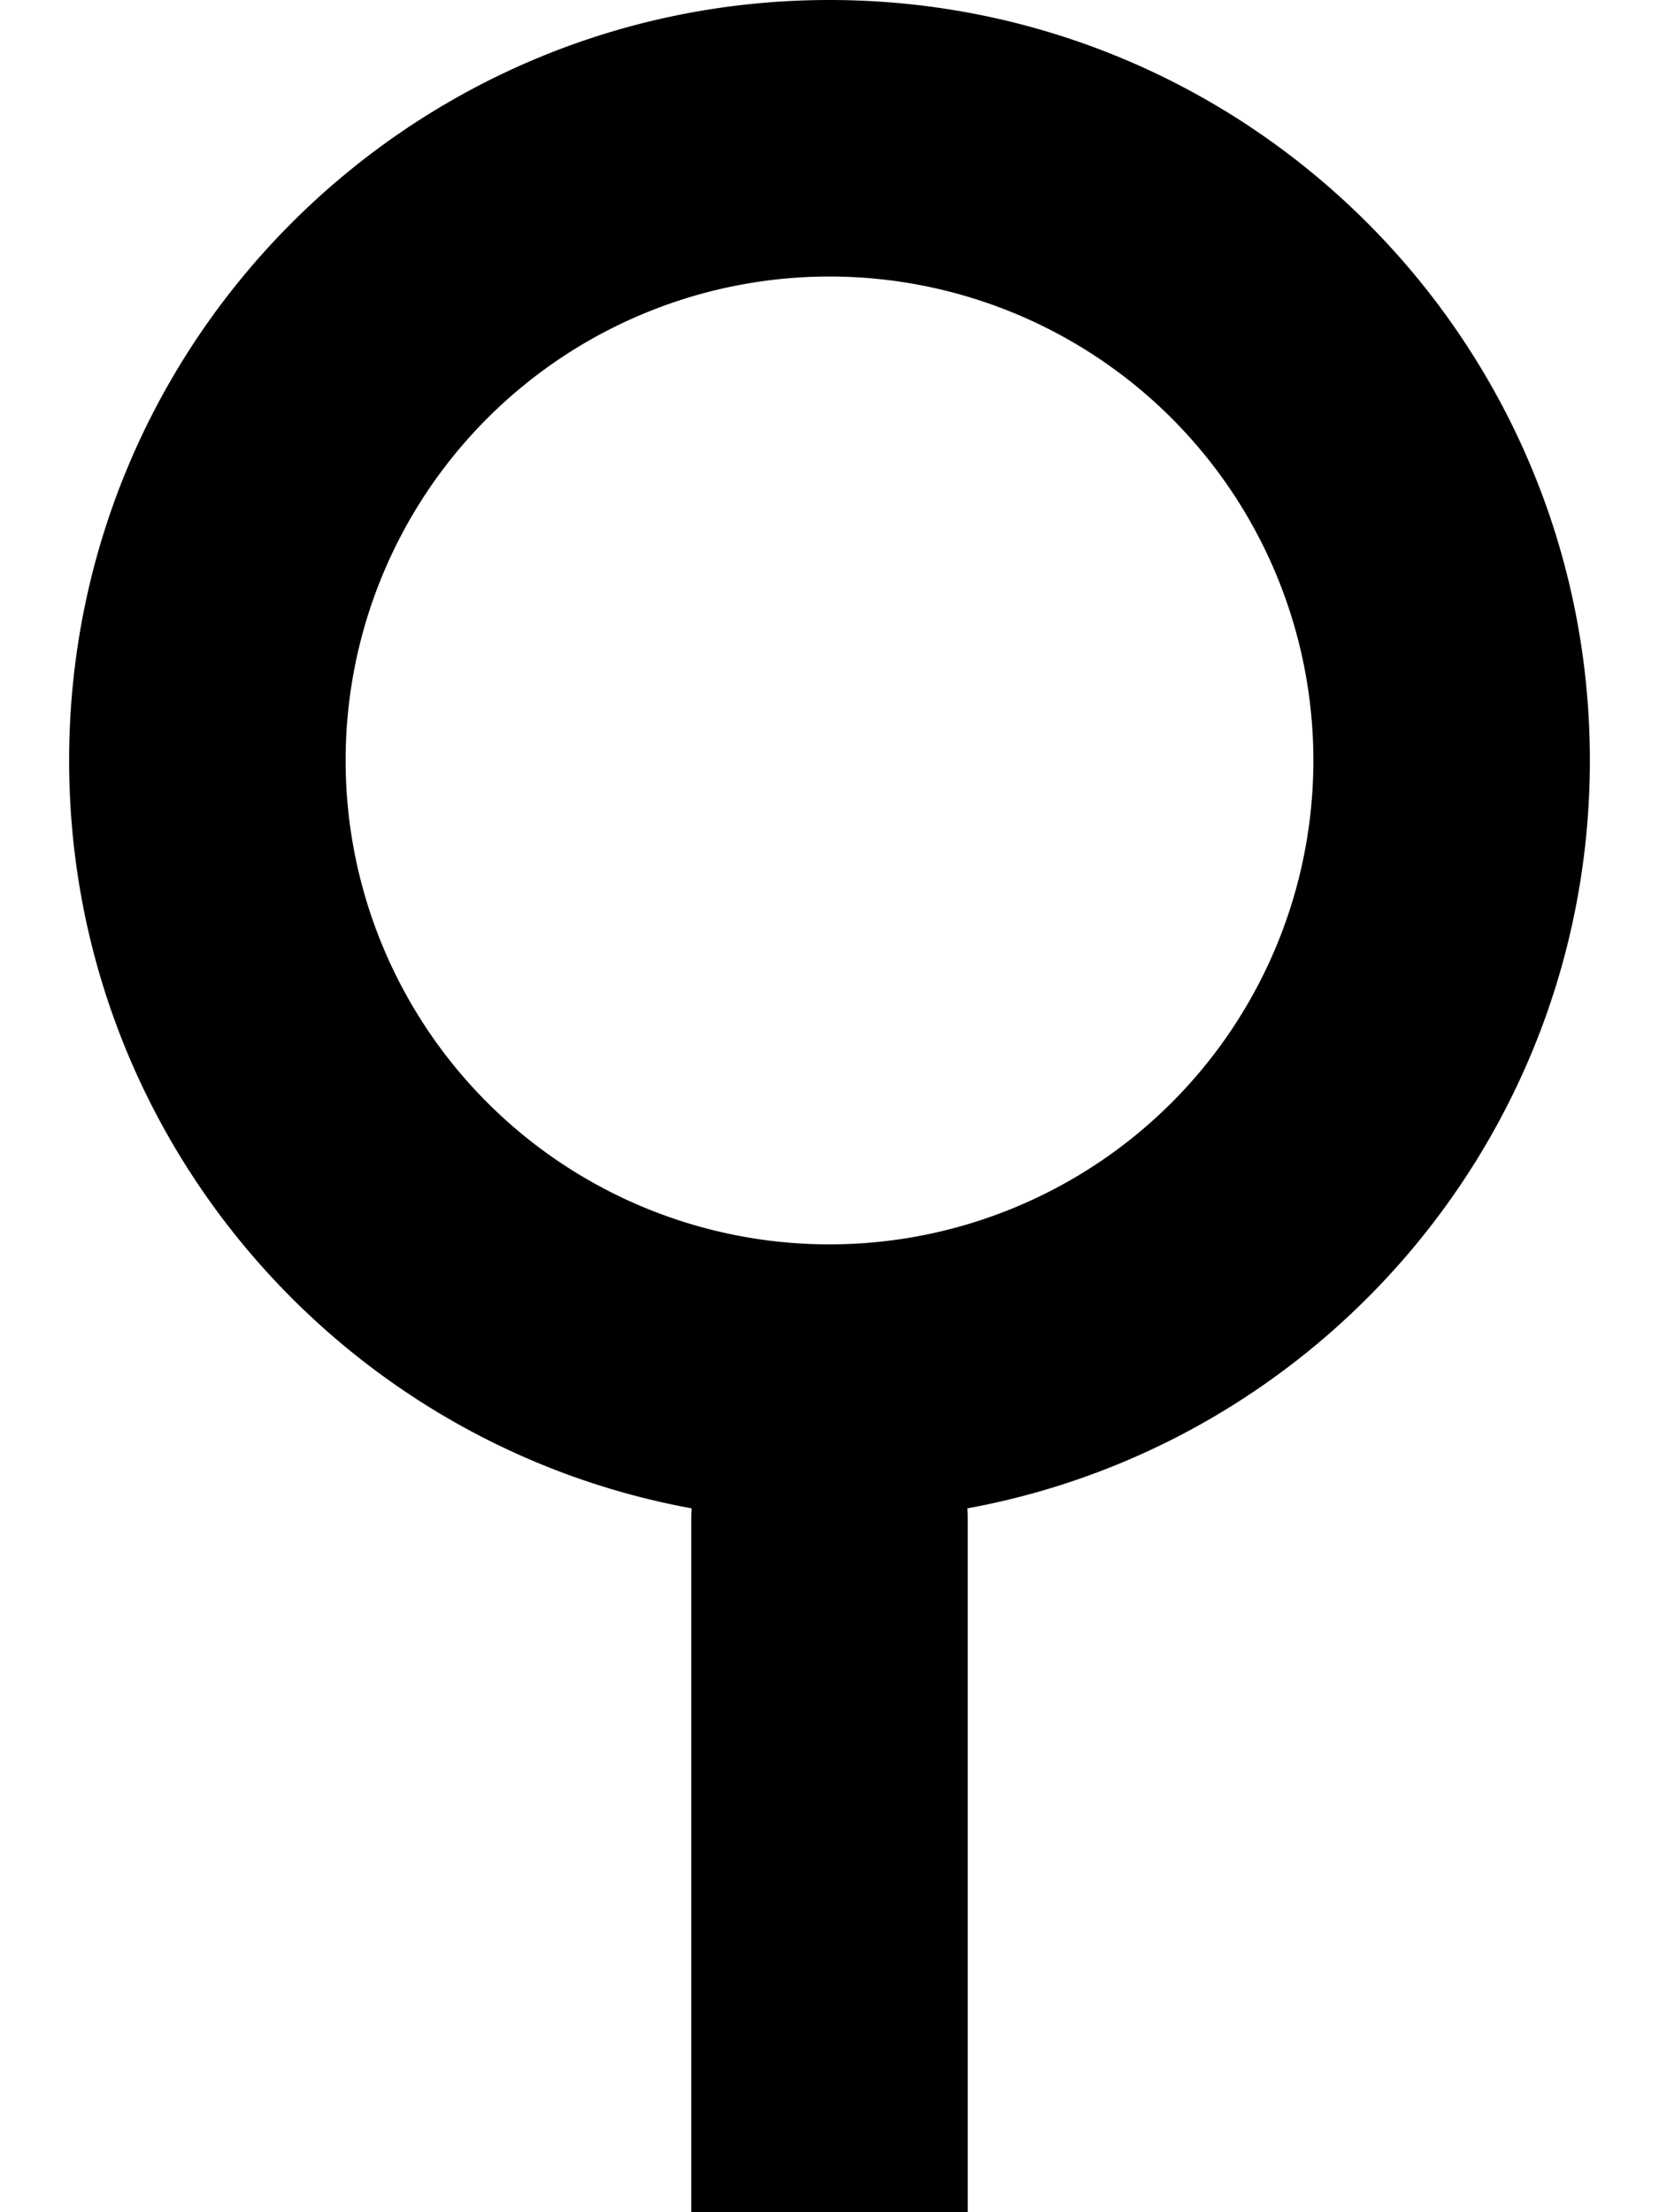
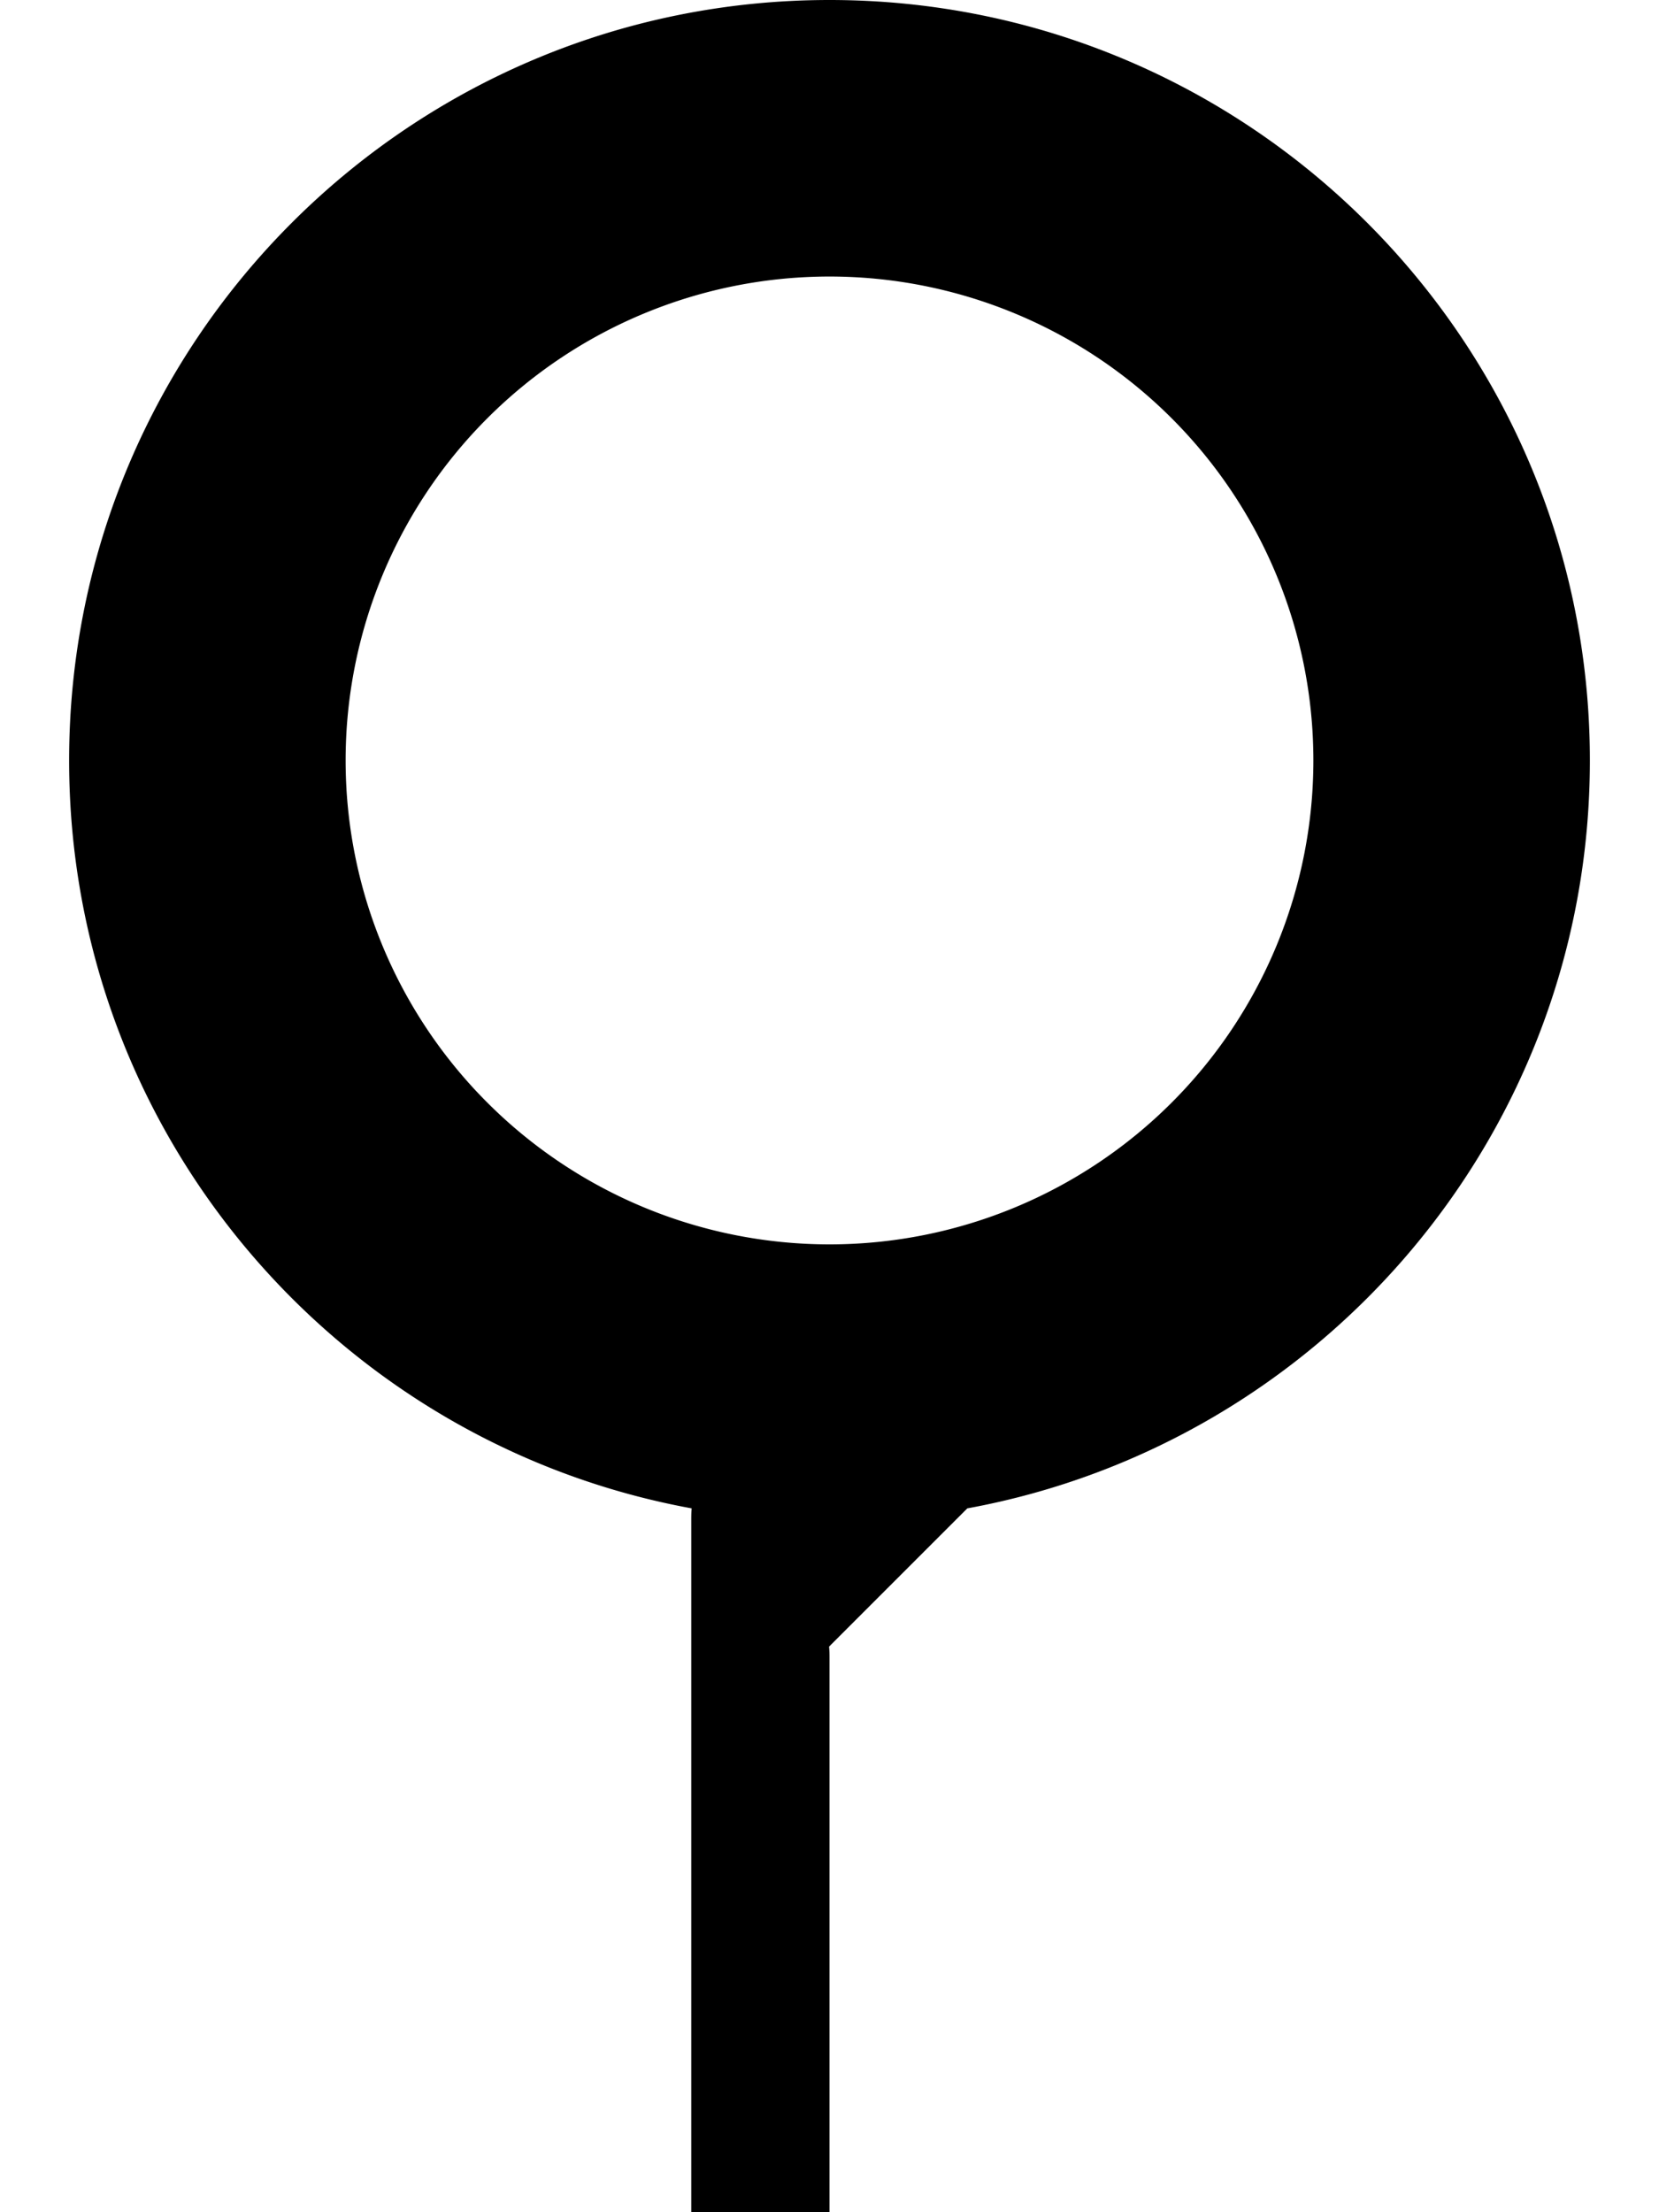
<svg xmlns="http://www.w3.org/2000/svg" viewBox="0 0 384 512">
-   <path fill="currentColor" d="M80 176a112 112 0 1 1 224 0 112 112 0 1 1 -224 0zM223.9 349.1C305.9 334.1 368 262.3 368 176 368 78.8 289.2 0 192 0S16 78.8 16 176c0 86.3 62.1 158.1 144.1 173.1-.1 1-.1 1.9-.1 2.9l0 160c0 17.7 14.3 32 32 32s32-14.3 32-32l0-160c0-1 0-1.9-.1-2.9z" />
+   <path fill="currentColor" d="M80 176a112 112 0 1 1 224 0 112 112 0 1 1 -224 0zM223.9 349.1C305.9 334.1 368 262.3 368 176 368 78.8 289.2 0 192 0S16 78.8 16 176c0 86.3 62.1 158.1 144.1 173.1-.1 1-.1 1.9-.1 2.9l0 160c0 17.7 14.3 32 32 32l0-160c0-1 0-1.9-.1-2.9z" />
</svg>